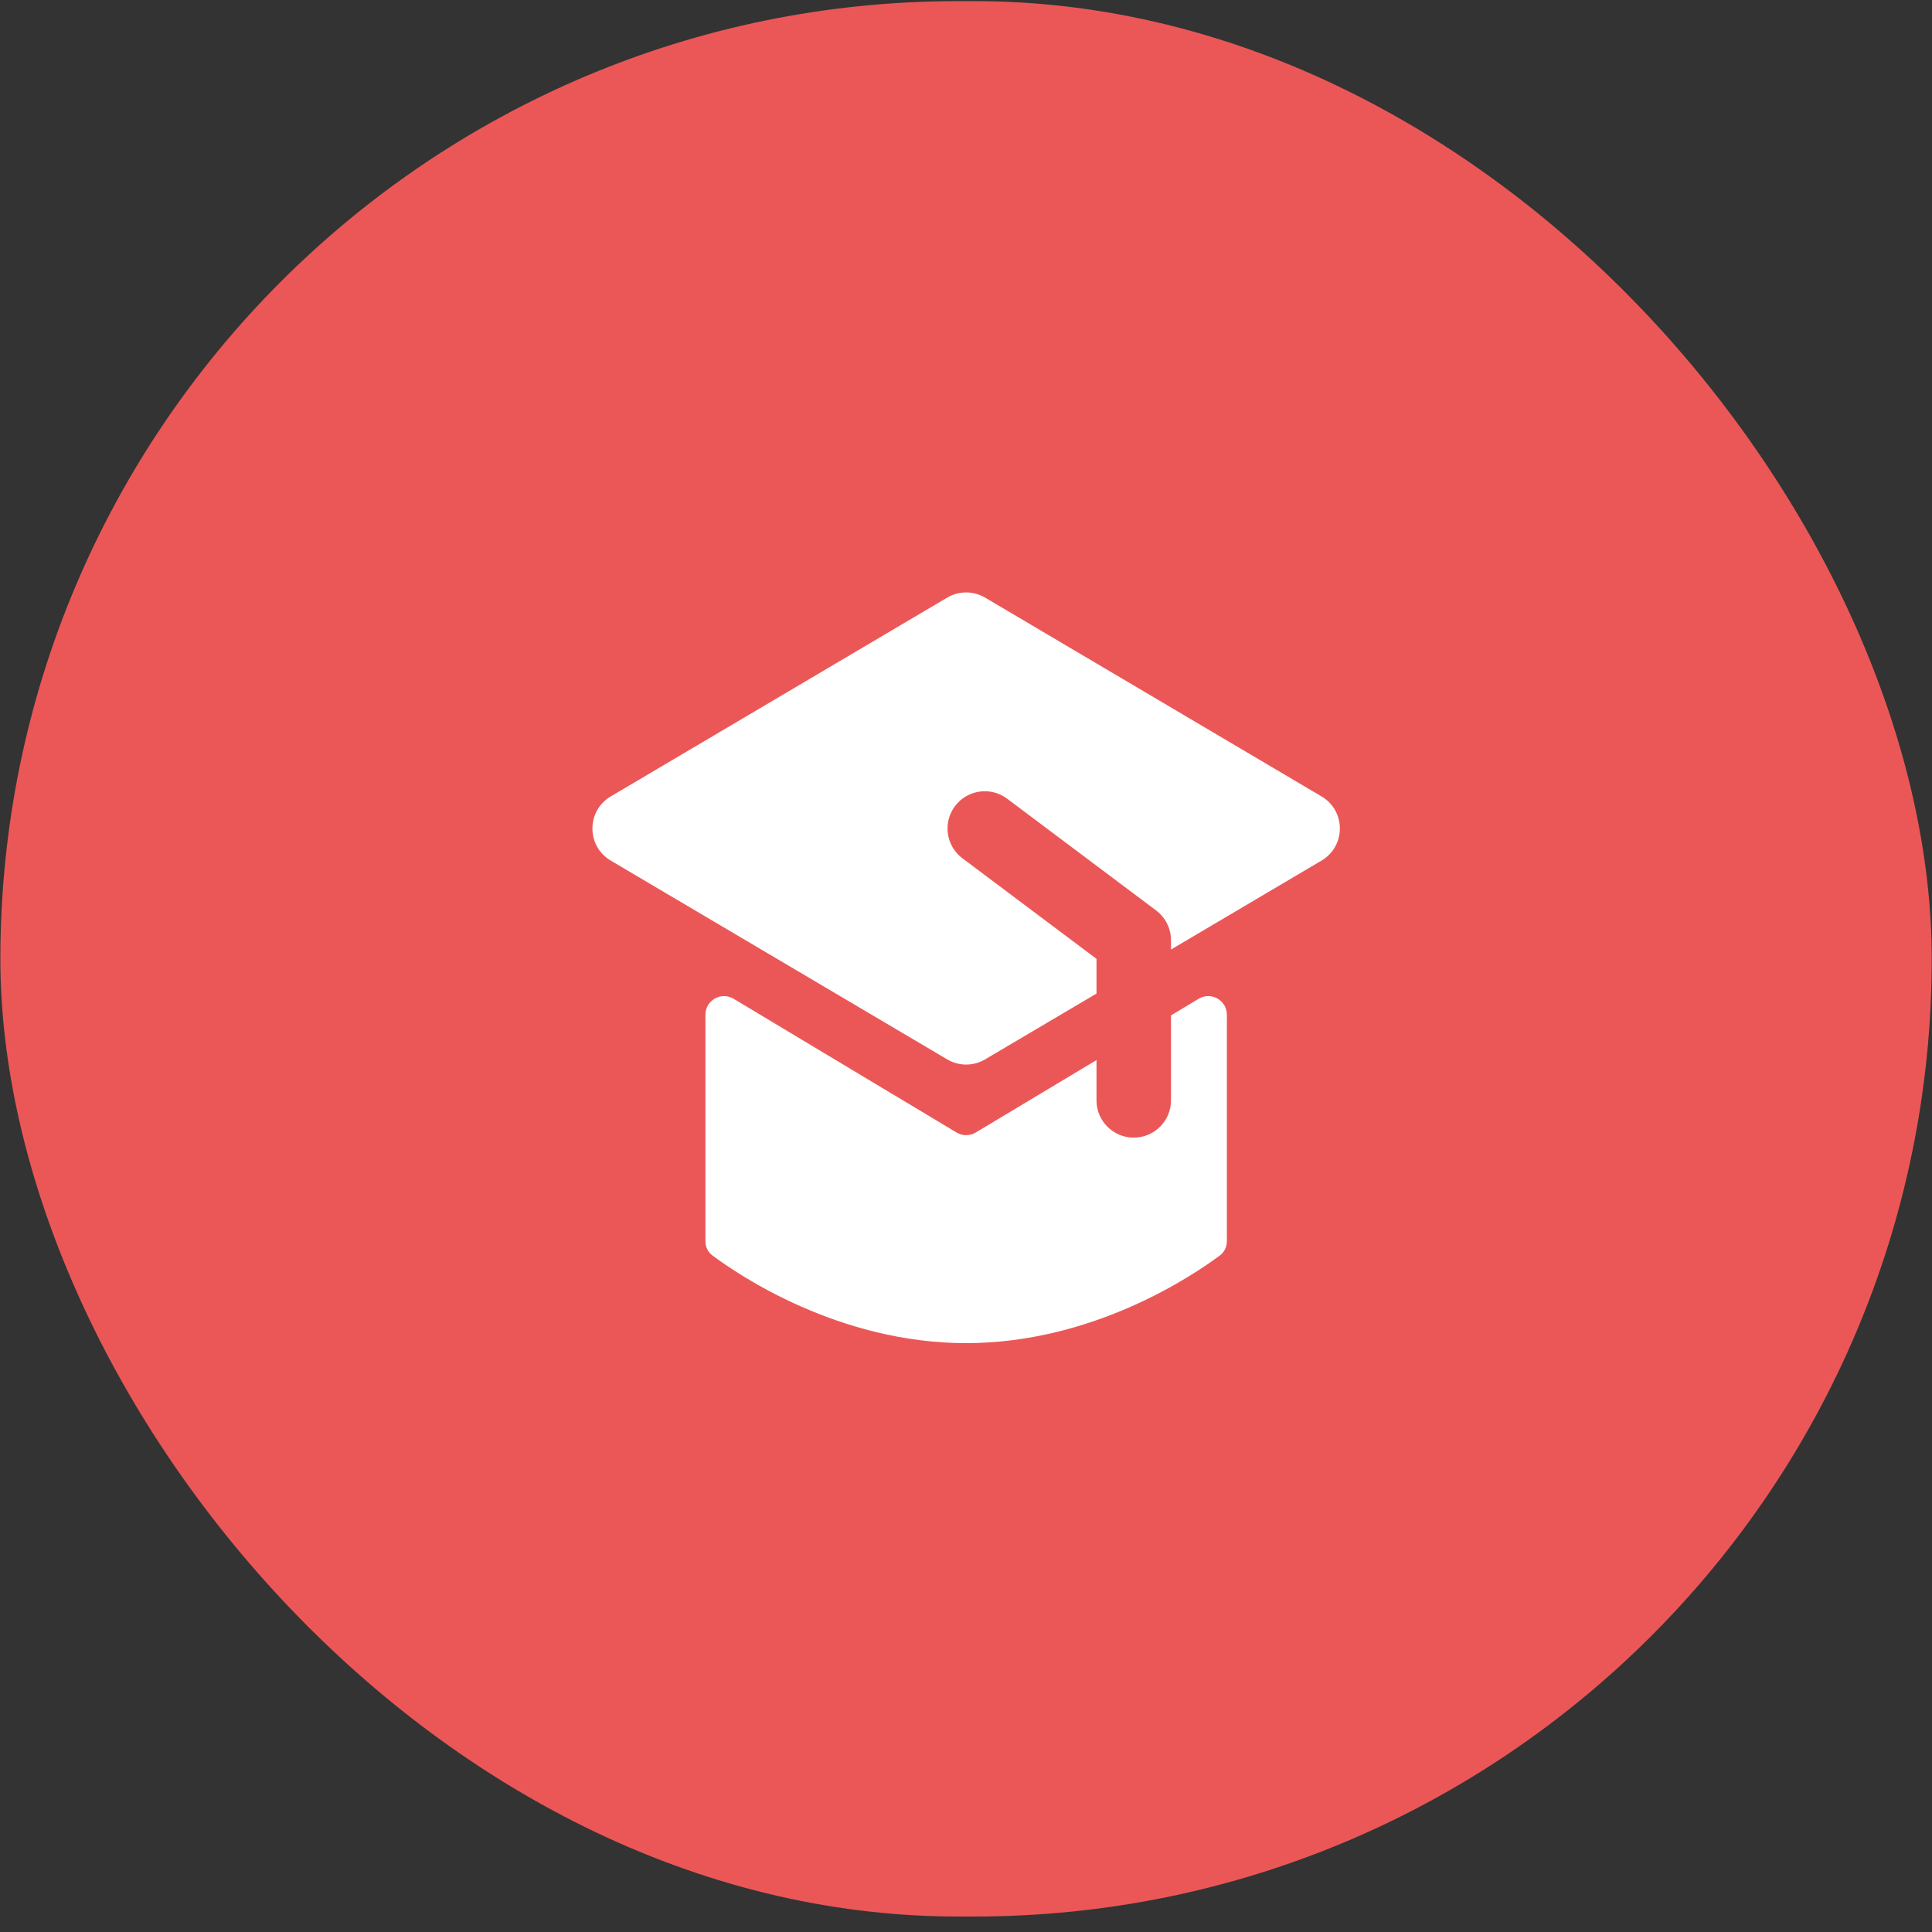
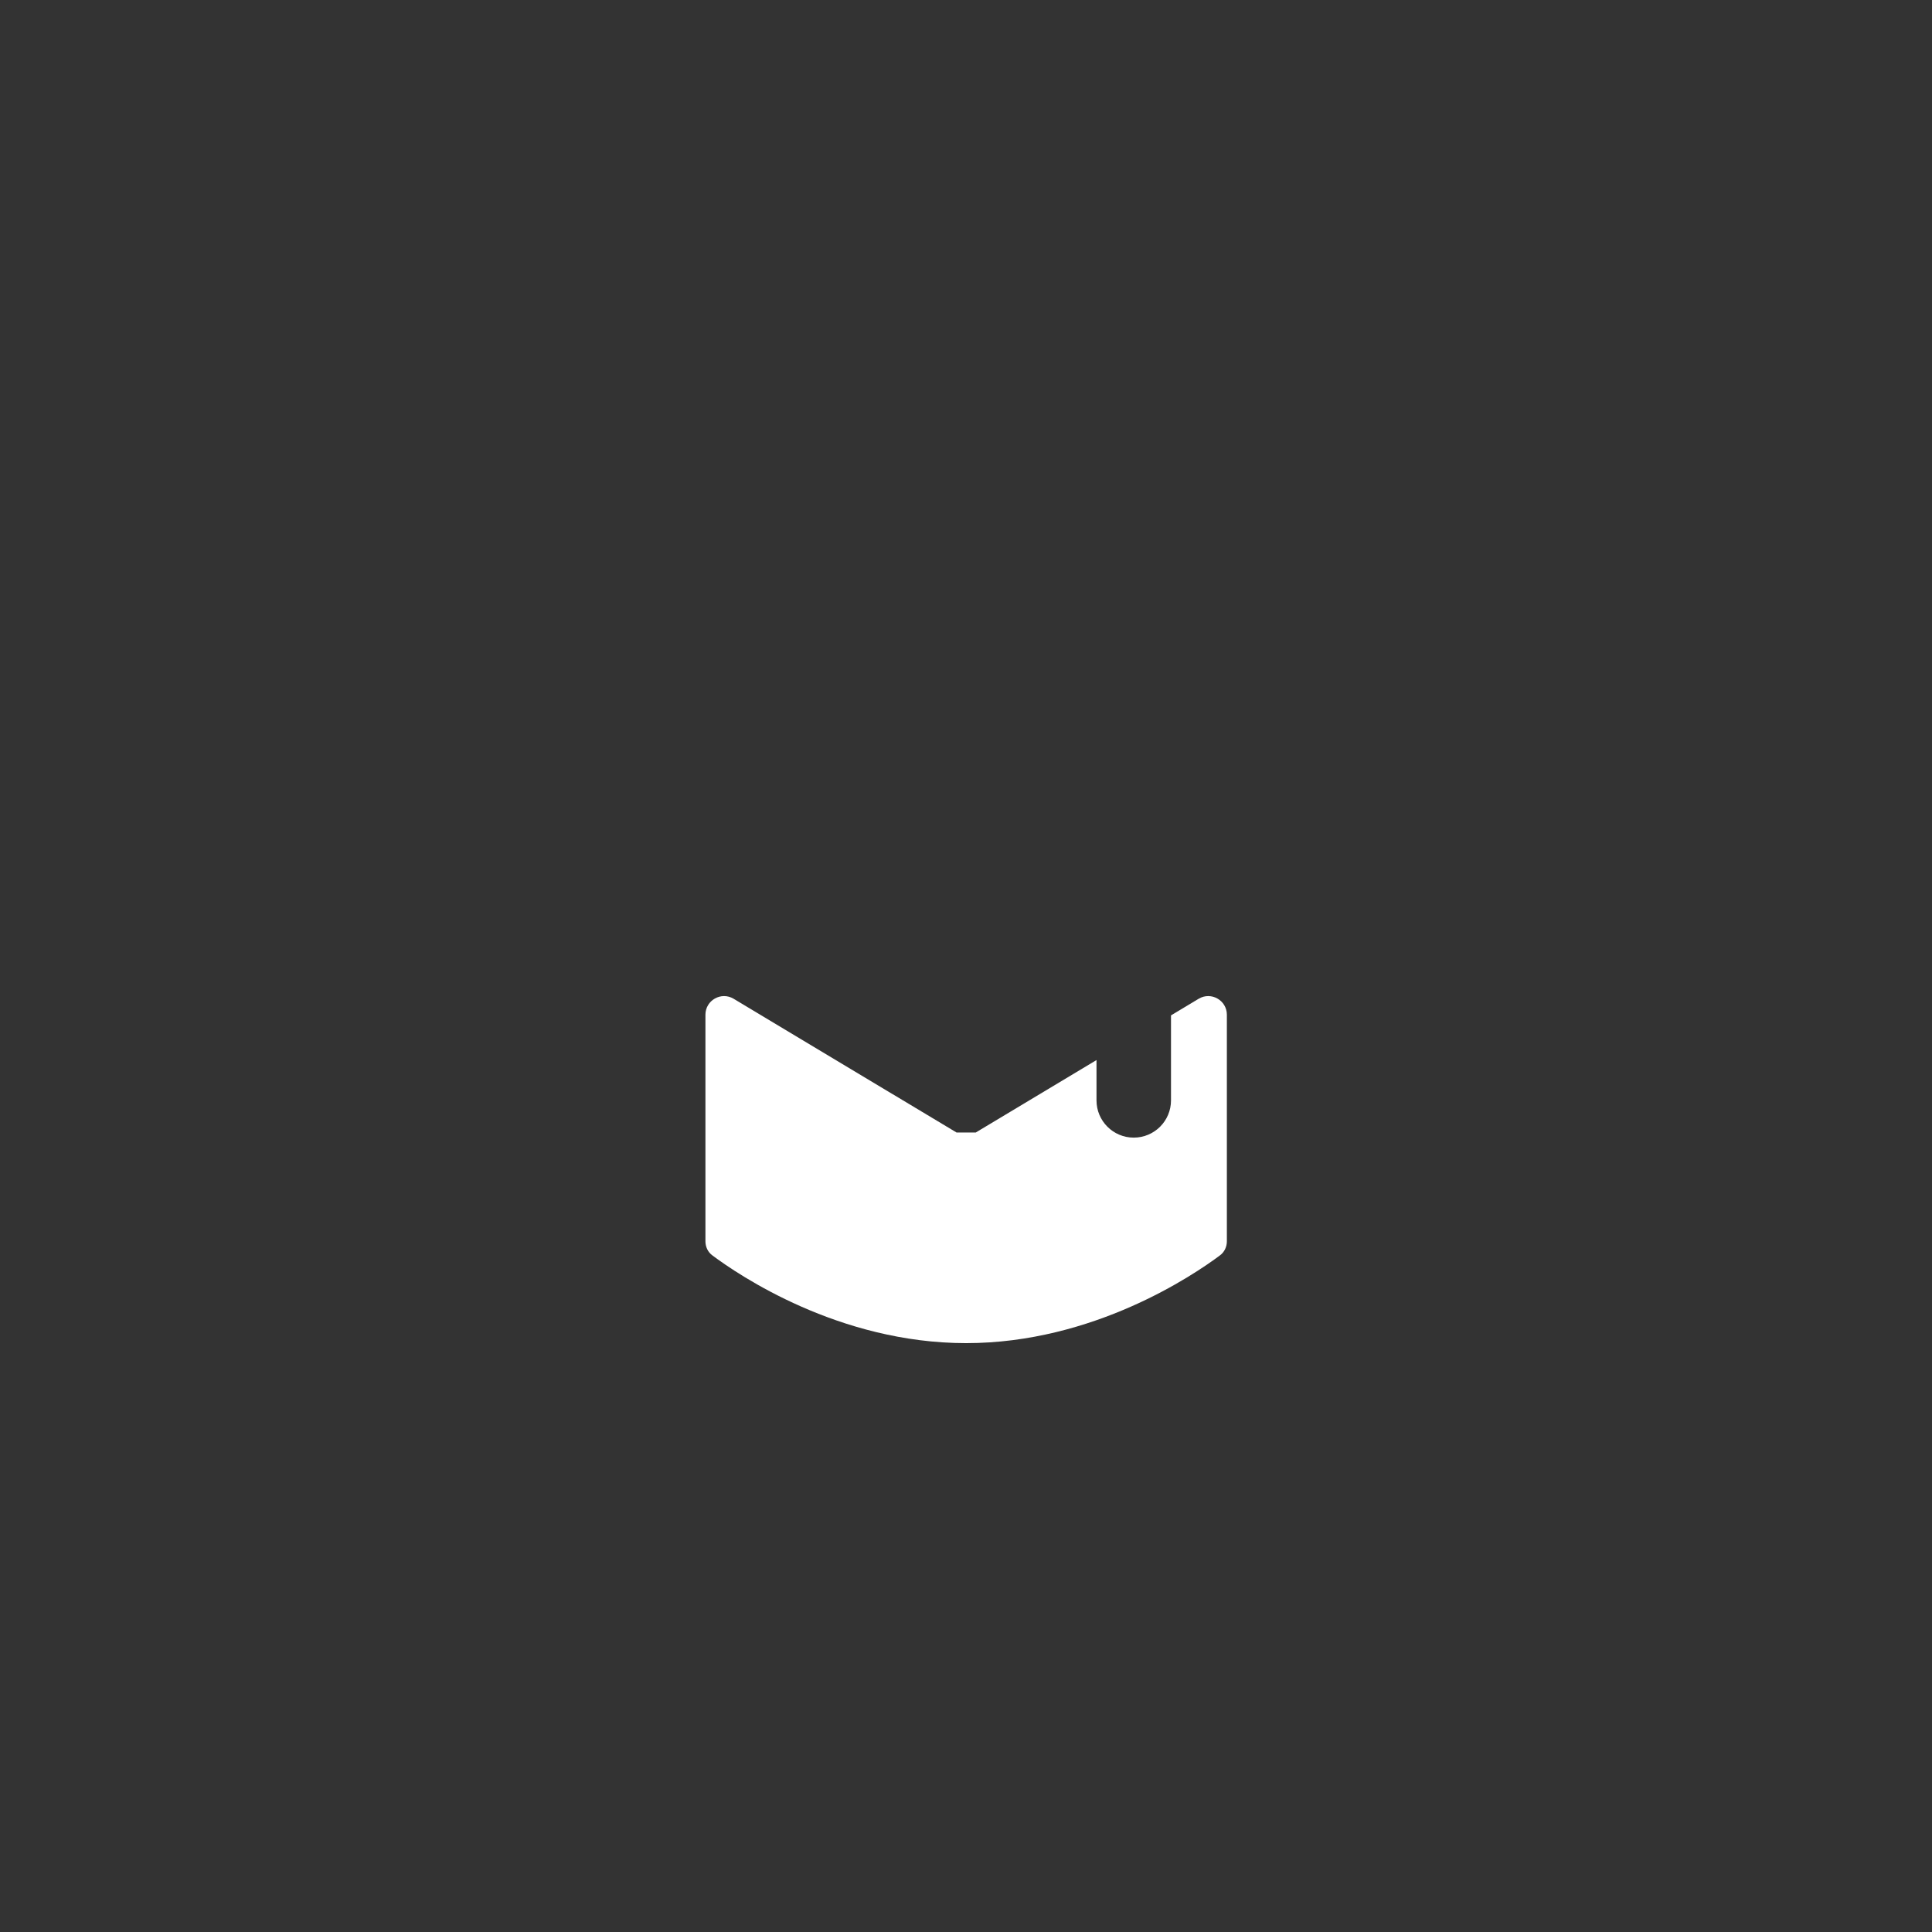
<svg xmlns="http://www.w3.org/2000/svg" width="84" height="84" viewBox="0 0 84 84" fill="none">
  <rect x="0" y="0" width="84" height="84" fill="#333333" stroke="none" />
-   <rect x="0.016" y="0.049" width="83.972" height="83.278" rx="41.639" fill="#EB5757" />
-   <path d="M42.83 25.983C42.322 25.683 41.691 25.683 41.183 25.983L26.553 34.628C25.493 35.254 25.493 36.789 26.553 37.416L41.183 46.06C41.691 46.361 42.322 46.361 42.83 46.06L47.674 43.198V41.689L41.845 37.317C41.129 36.78 40.984 35.765 41.521 35.05C42.057 34.334 43.072 34.189 43.788 34.726L50.265 39.584C50.673 39.89 50.913 40.37 50.913 40.879V41.284L57.459 37.416C58.52 36.789 58.52 35.254 57.459 34.628L42.83 25.983Z" fill="white" />
-   <path d="M42.423 49.24L47.674 46.09V47.843C47.674 48.737 48.399 49.462 49.293 49.462C50.188 49.462 50.913 48.737 50.913 47.843V44.147L52.115 43.425C52.655 43.101 53.342 43.49 53.342 44.119V53.969C53.342 54.209 53.237 54.435 53.045 54.579C51.899 55.437 47.544 58.397 42.006 58.397C36.468 58.397 32.114 55.437 30.968 54.579C30.775 54.435 30.671 54.209 30.671 53.969V44.119C30.671 43.49 31.358 43.101 31.898 43.425L41.59 49.24C41.846 49.394 42.166 49.394 42.423 49.24Z" fill="white" />
+   <path d="M42.423 49.24L47.674 46.09V47.843C47.674 48.737 48.399 49.462 49.293 49.462C50.188 49.462 50.913 48.737 50.913 47.843V44.147L52.115 43.425C52.655 43.101 53.342 43.49 53.342 44.119V53.969C53.342 54.209 53.237 54.435 53.045 54.579C51.899 55.437 47.544 58.397 42.006 58.397C36.468 58.397 32.114 55.437 30.968 54.579C30.775 54.435 30.671 54.209 30.671 53.969V44.119C30.671 43.49 31.358 43.101 31.898 43.425L41.59 49.24Z" fill="white" />
</svg>